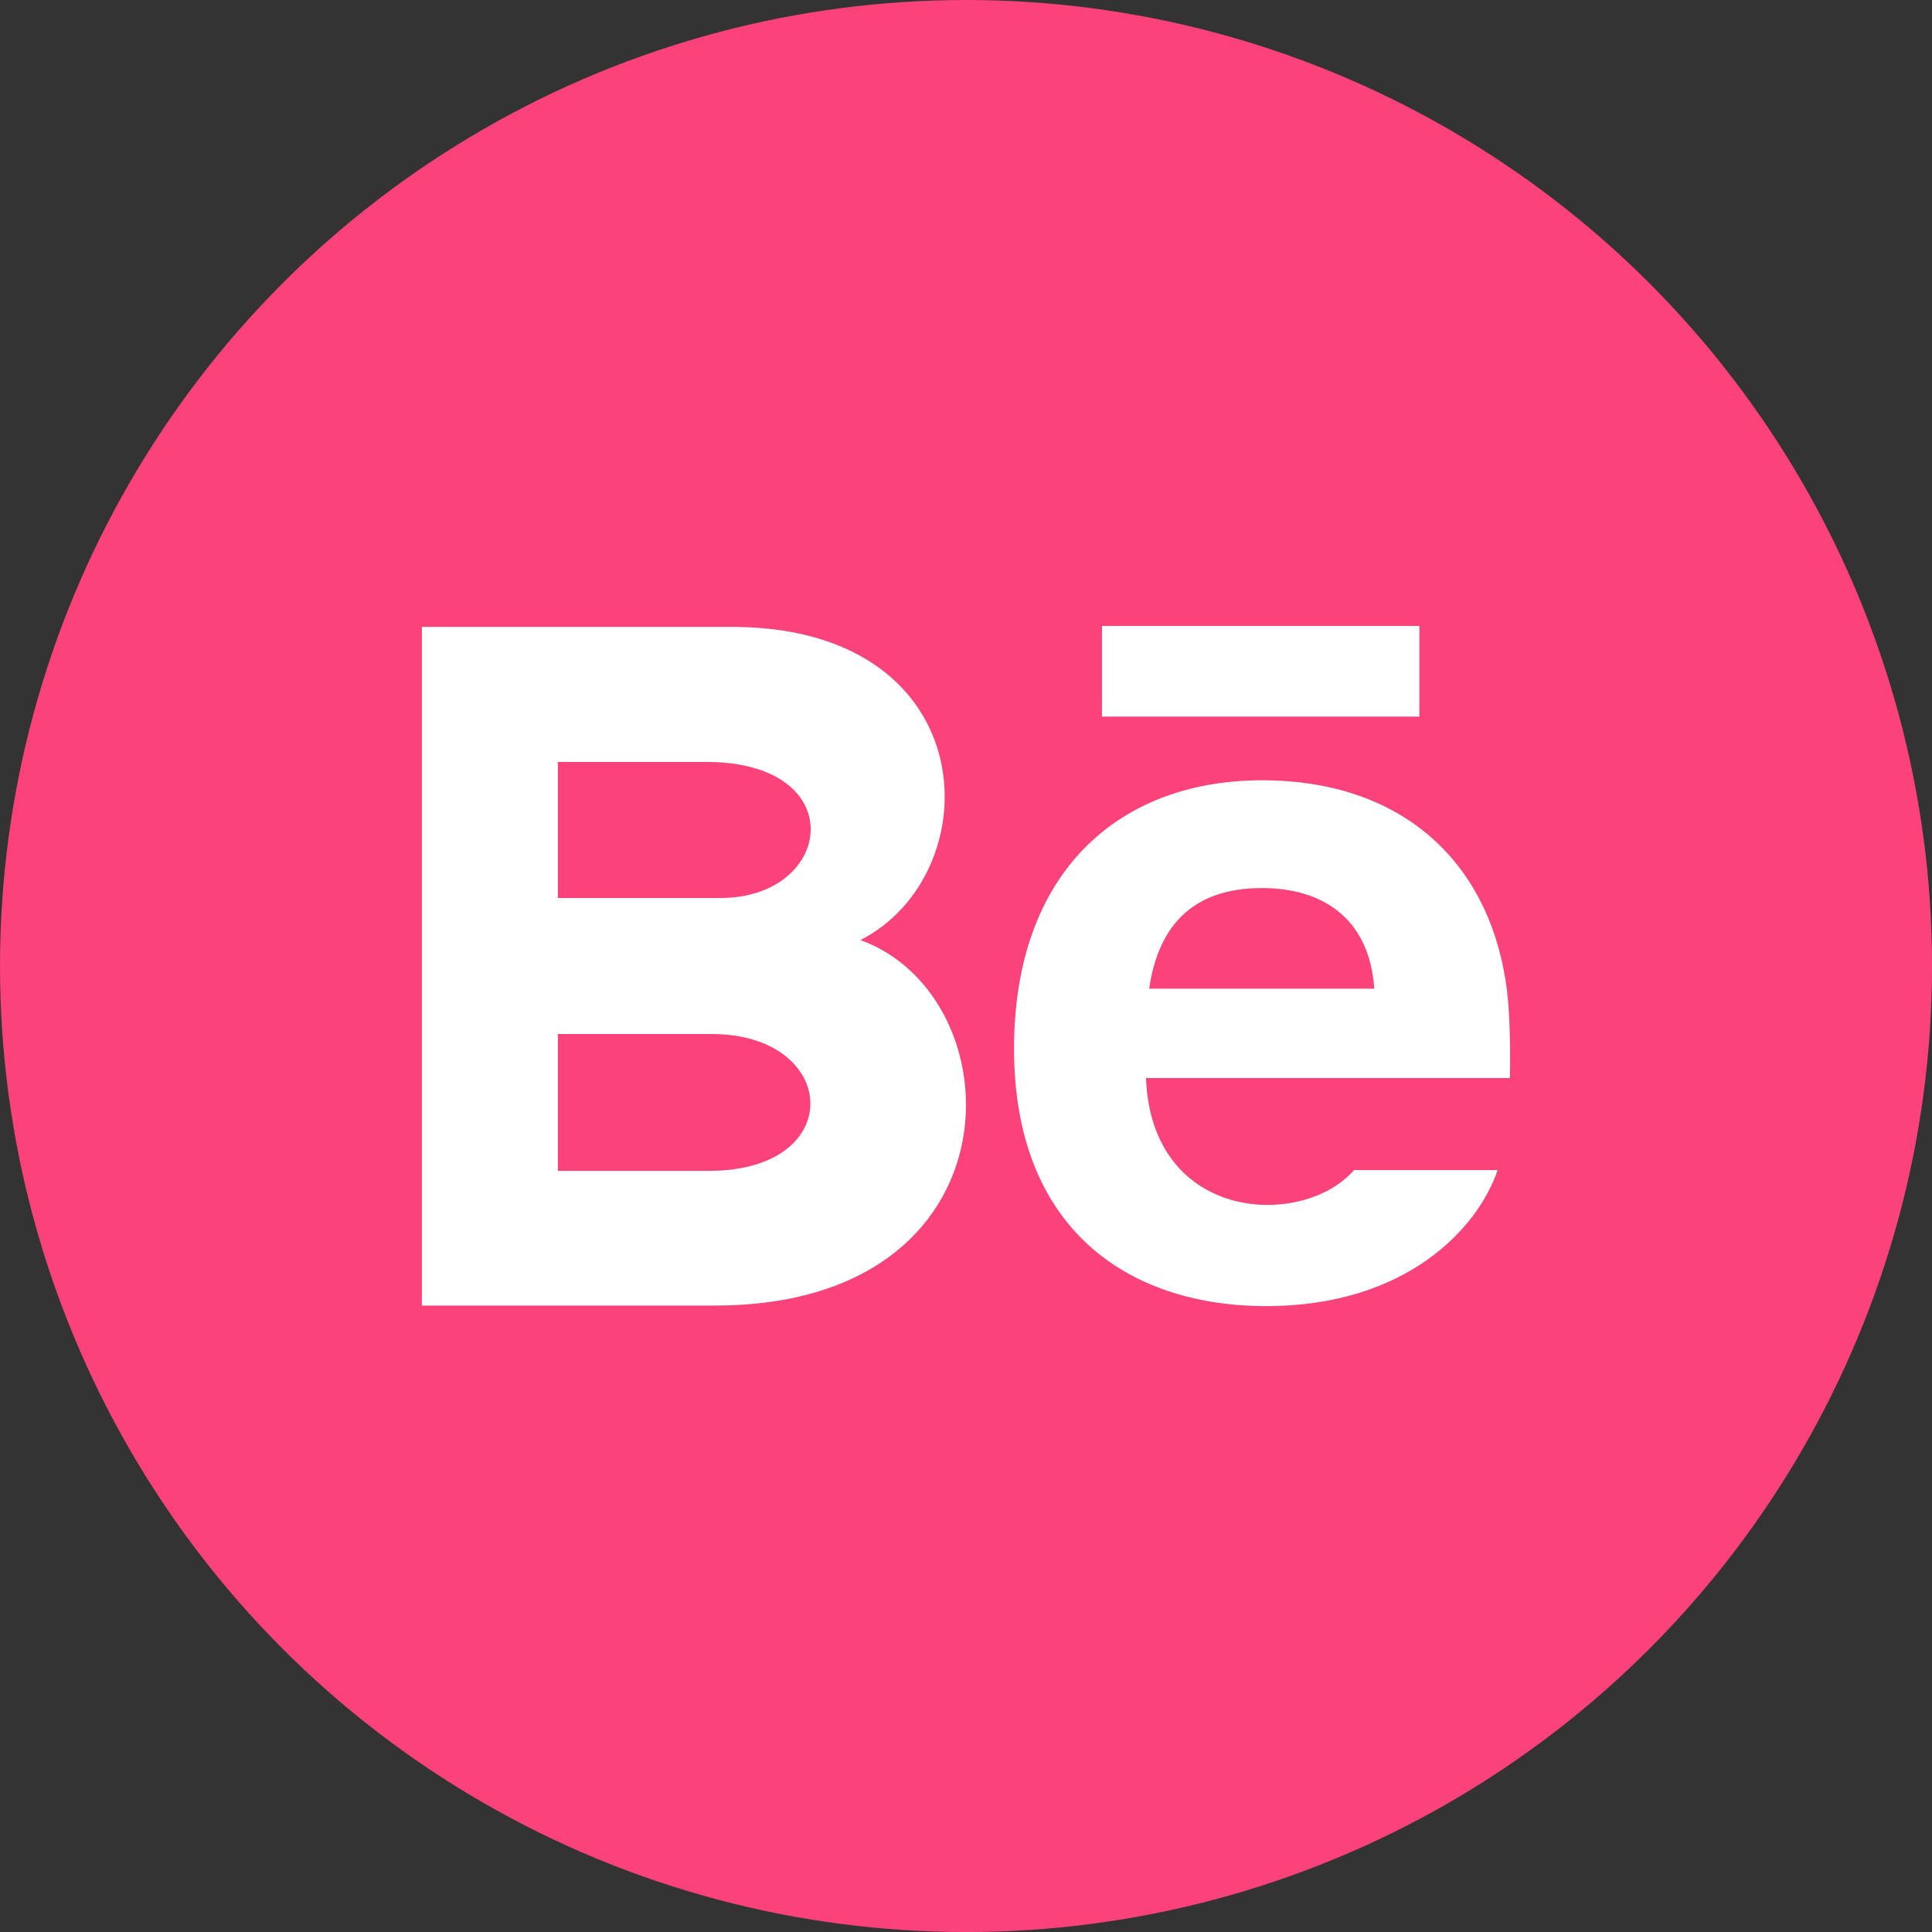
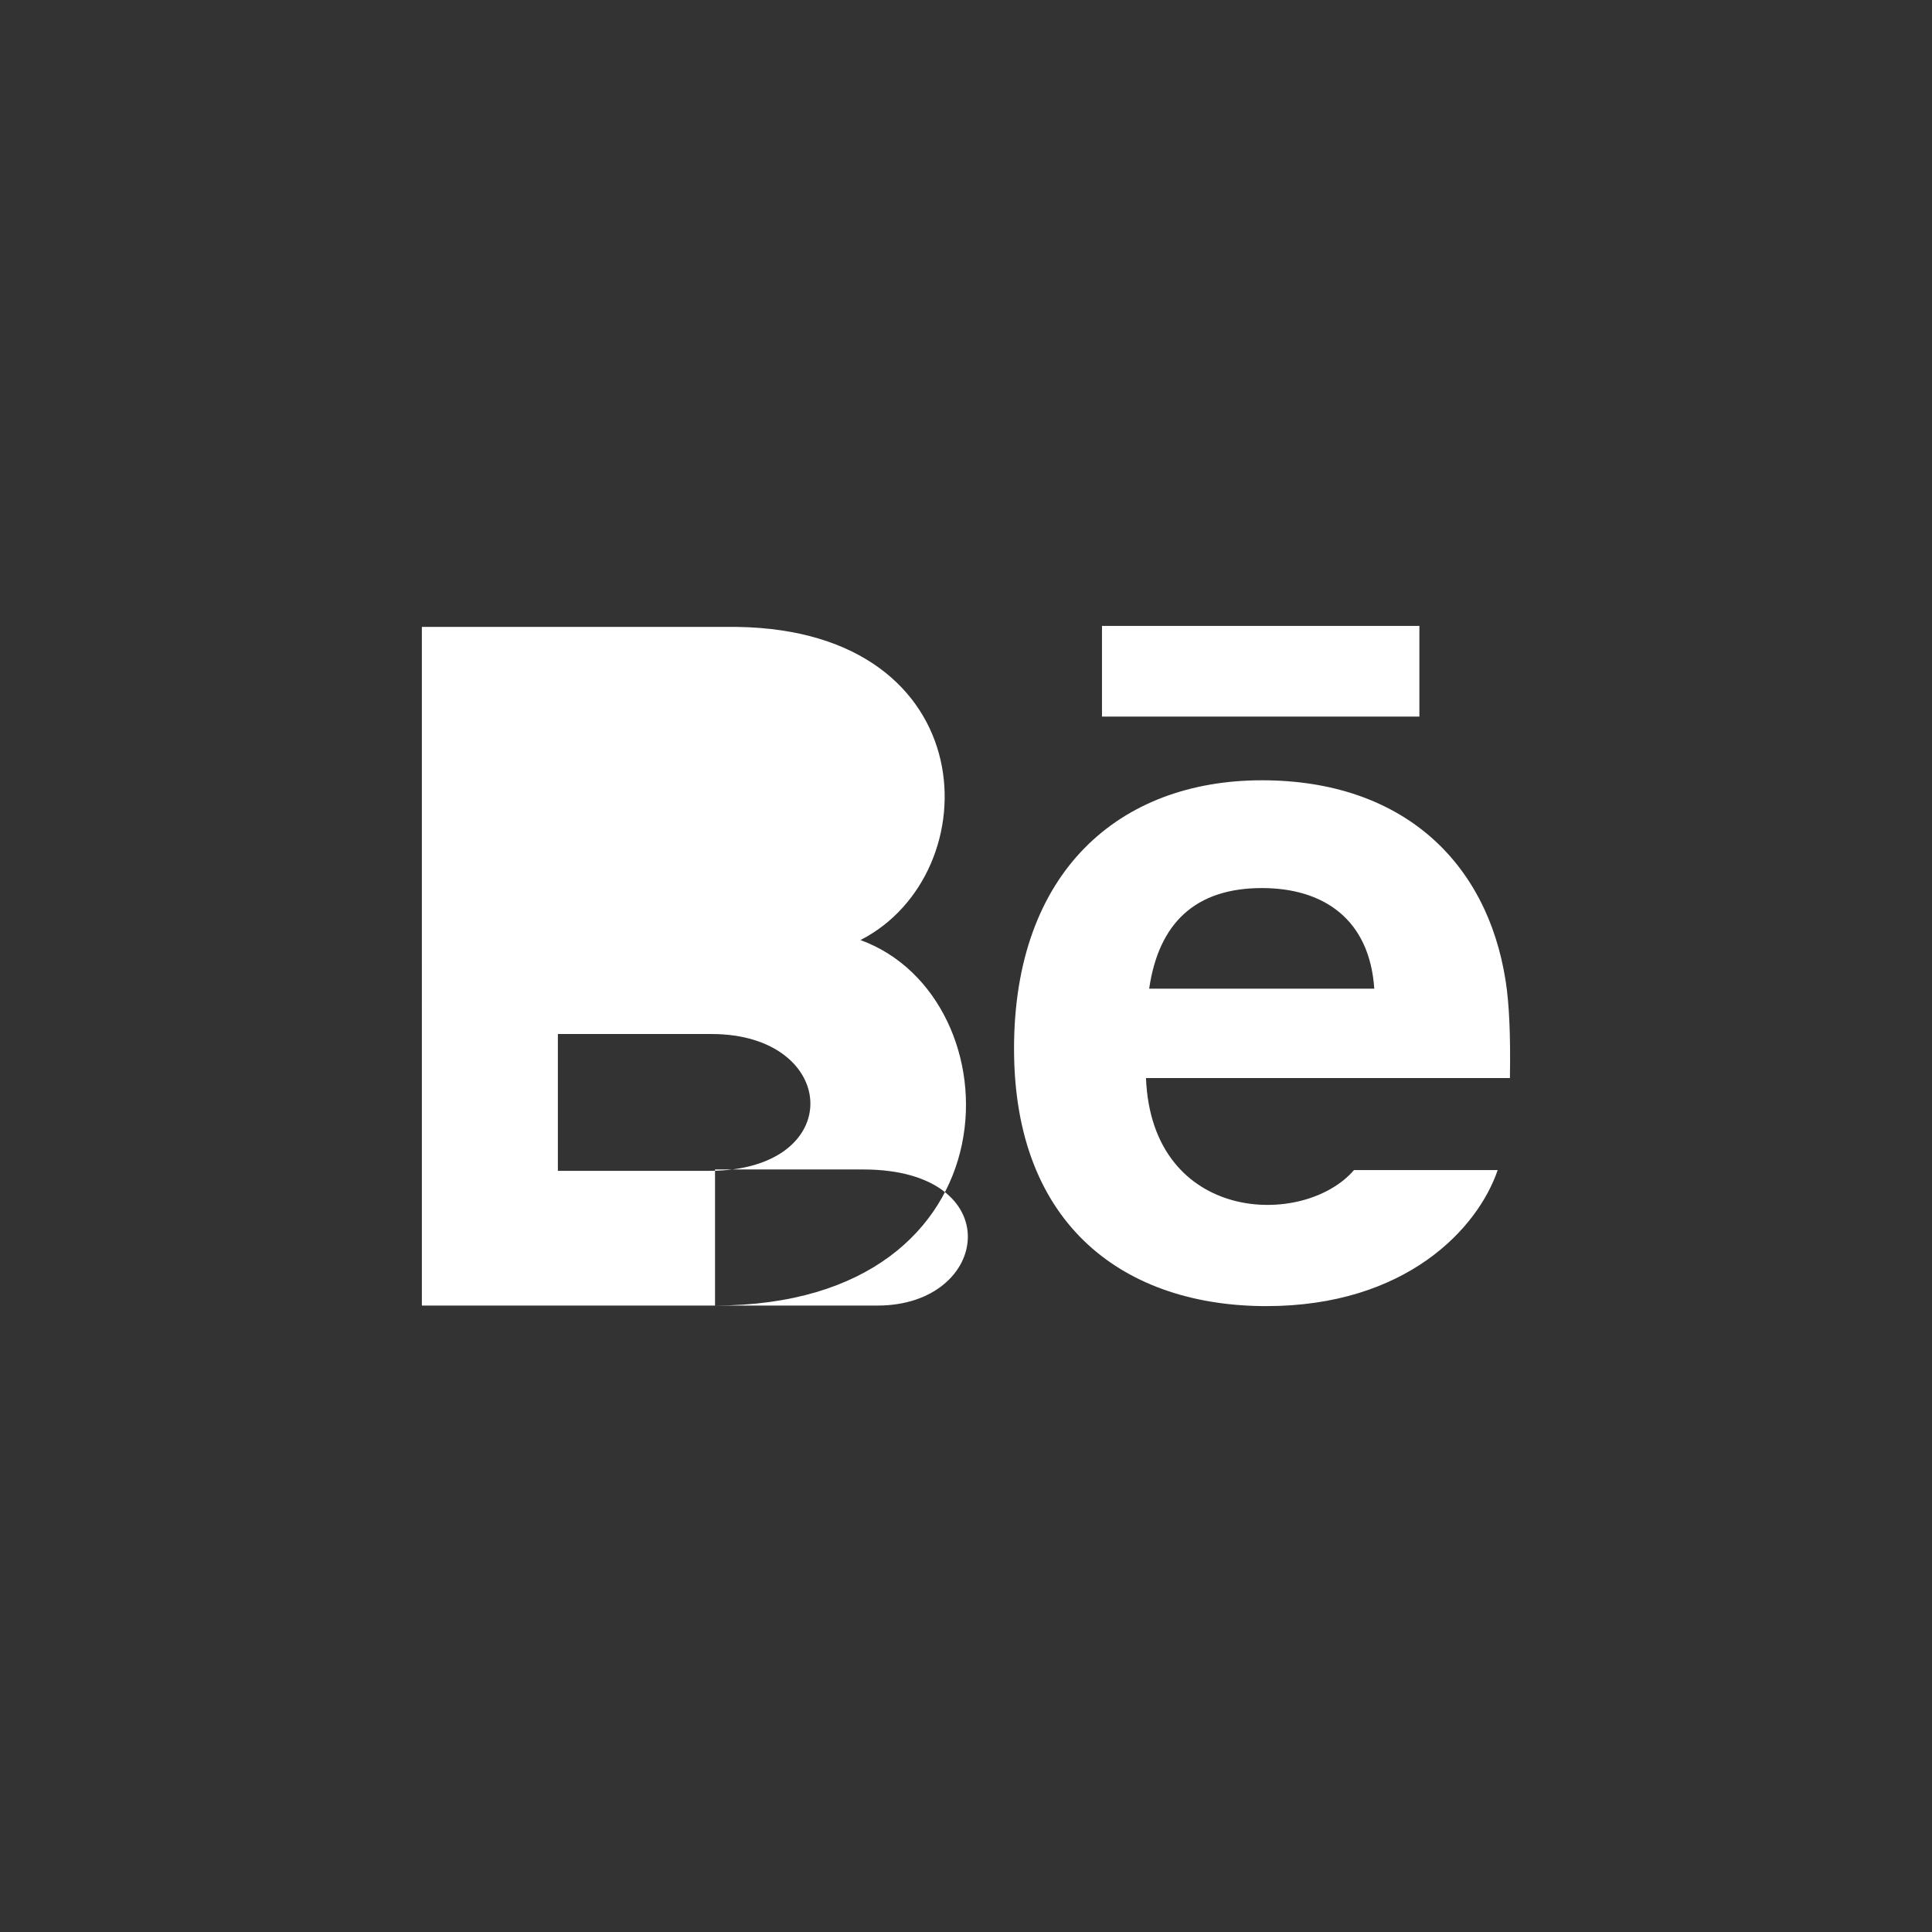
<svg xmlns="http://www.w3.org/2000/svg" version="1.1" id="Capa_1" x="0px" y="0px" width="48.525px" height="48.525px" viewBox="0 0 48.525 48.525" enable-background="new 0 0 48.525 48.525" xml:space="preserve">
  <rect x="0" y="0" width="48.525" height="48.525" fill="#333333" stroke="none" />
-   <circle fill="#FC427A" cx="24.263" cy="24.263" r="24.263" />
-   <path fill="#FFFFFF" d="M35.65,17.998h-7.972v-2.277h7.972V17.998z M37.617,29.387c-0.504,1.479-2.312,3.418-5.811,3.418  c-3.501,0-6.337-1.969-6.337-6.465c0-4.451,2.649-6.742,6.227-6.742c3.51,0,5.653,2.031,6.121,5.041  c0.089,0.576,0.125,1.354,0.107,2.438h-9.141c0.146,3.656,3.966,3.773,5.225,2.311H37.617z M28.863,24.832h5.654  c-0.119-1.762-1.294-2.527-2.821-2.527C30.027,22.305,29.104,23.18,28.863,24.832z M17.959,32.791h-7.363V15.746h7.918  c6.237,0.09,6.355,6.199,3.098,7.865C25.553,25.045,25.686,32.791,17.959,32.791z M14.012,22.555h4.082  c2.856,0,3.31-3.418-0.356-3.418h-3.726V22.555z M17.873,25.971h-3.861v3.436h3.805C21.297,29.406,21.083,25.971,17.873,25.971z" />
+   <path fill="#FFFFFF" d="M35.65,17.998h-7.972v-2.277h7.972V17.998z M37.617,29.387c-0.504,1.479-2.312,3.418-5.811,3.418  c-3.501,0-6.337-1.969-6.337-6.465c0-4.451,2.649-6.742,6.227-6.742c3.51,0,5.653,2.031,6.121,5.041  c0.089,0.576,0.125,1.354,0.107,2.438h-9.141c0.146,3.656,3.966,3.773,5.225,2.311H37.617z M28.863,24.832h5.654  c-0.119-1.762-1.294-2.527-2.821-2.527C30.027,22.305,29.104,23.18,28.863,24.832z M17.959,32.791h-7.363V15.746h7.918  c6.237,0.09,6.355,6.199,3.098,7.865C25.553,25.045,25.686,32.791,17.959,32.791z h4.082  c2.856,0,3.31-3.418-0.356-3.418h-3.726V22.555z M17.873,25.971h-3.861v3.436h3.805C21.297,29.406,21.083,25.971,17.873,25.971z" />
</svg>